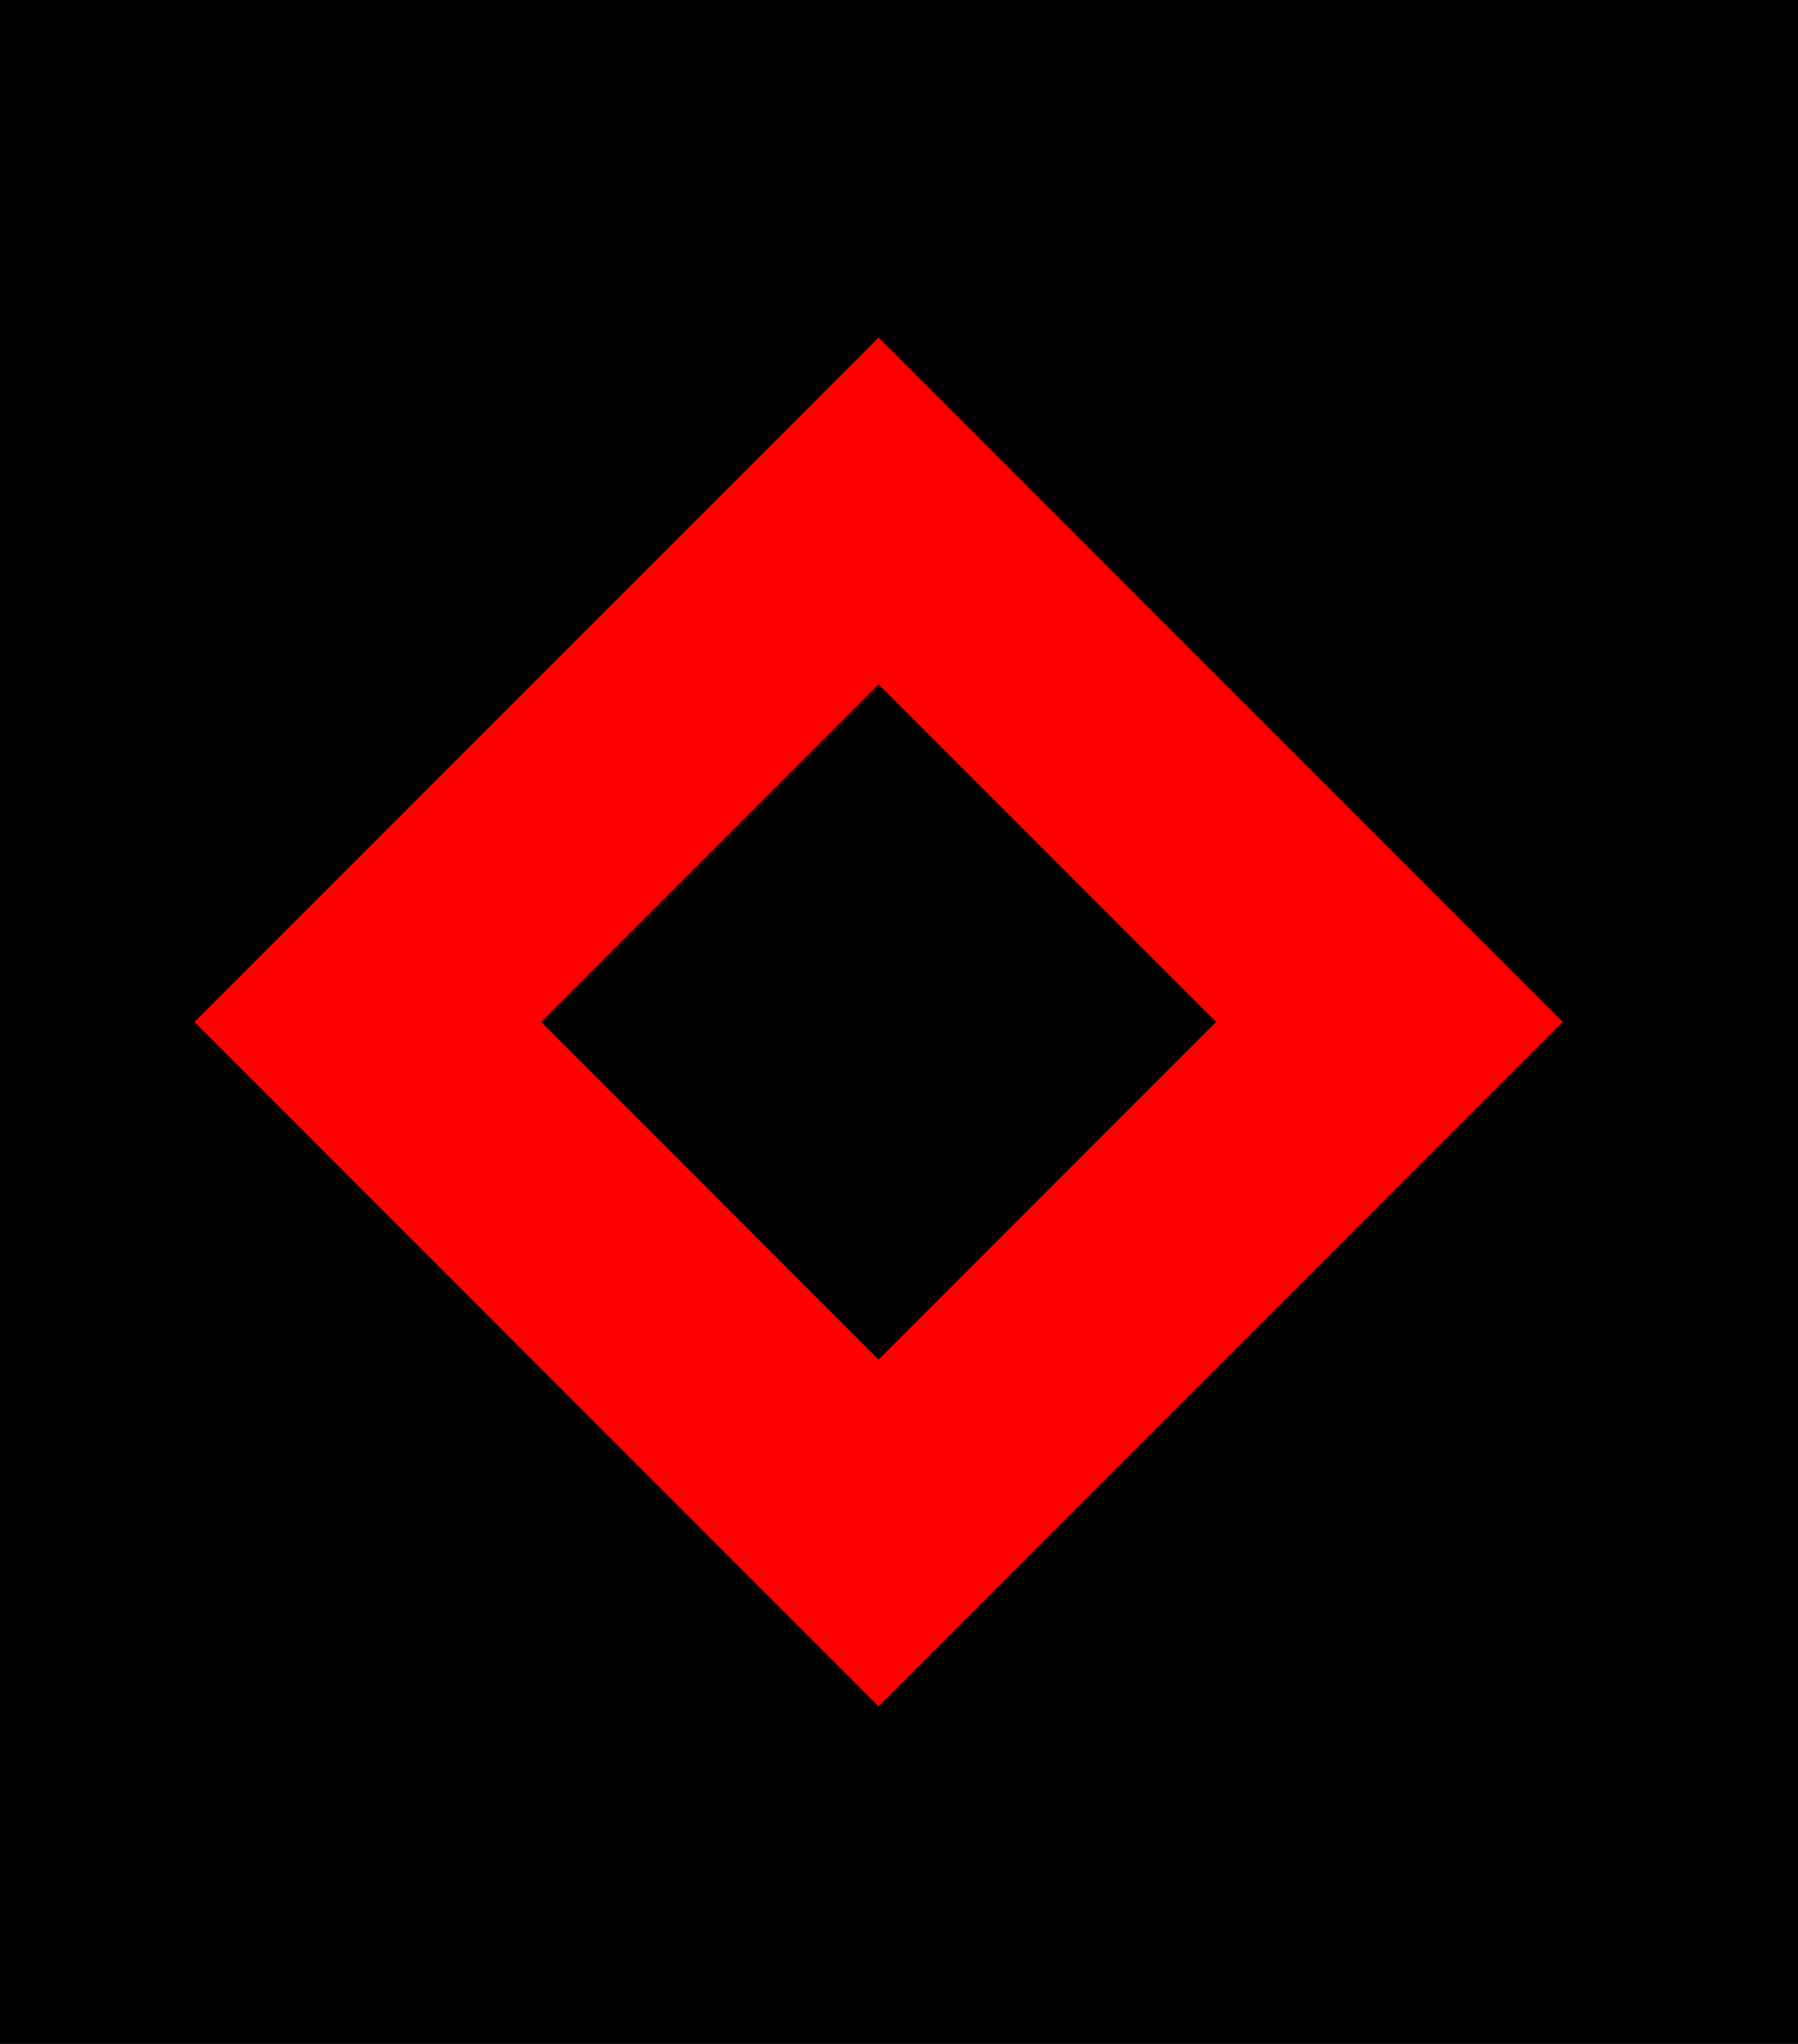
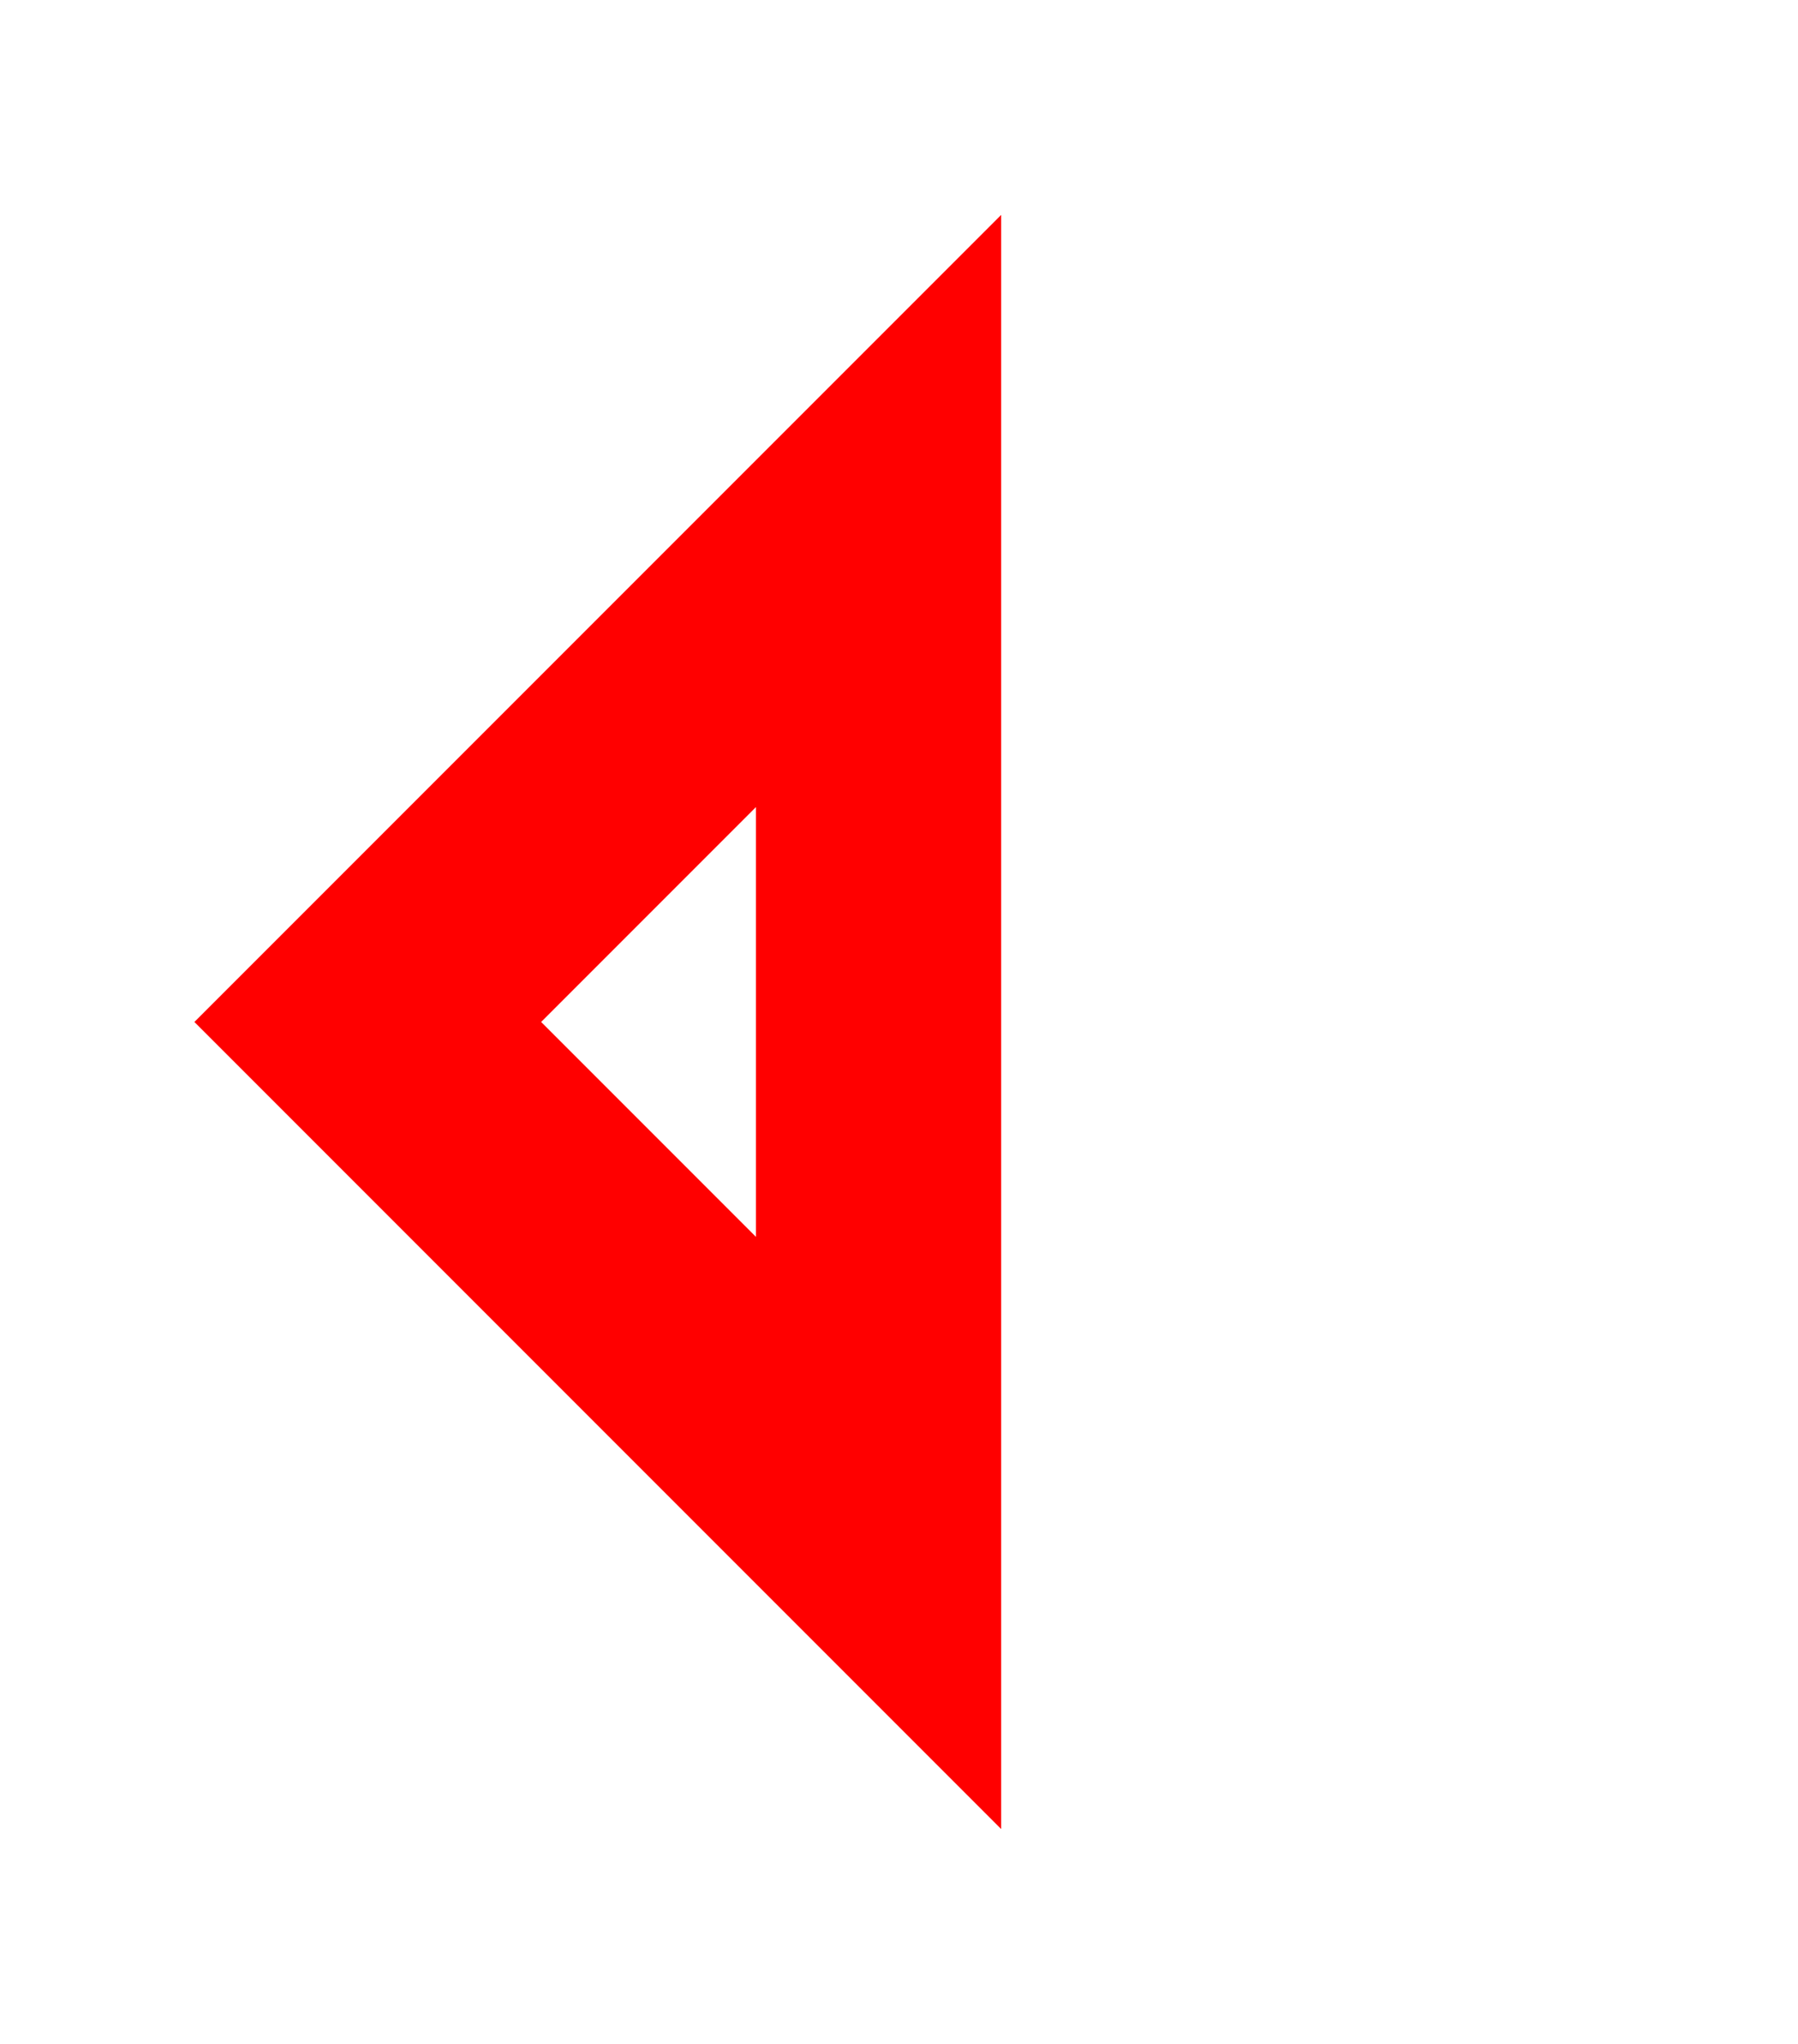
<svg xmlns="http://www.w3.org/2000/svg" width="44" height="50">
-   <rect fill="black" x="-10" y="-10" width="100" height="100" />
-   <path stroke="red" fill="none" stroke-width="6" d="M9 25 L 21.5 12.5 L 34 25 L 21.5 37.5 Z" />
+   <path stroke="red" fill="none" stroke-width="6" d="M9 25 L 21.5 12.5 L 21.5 37.5 Z" />
</svg>